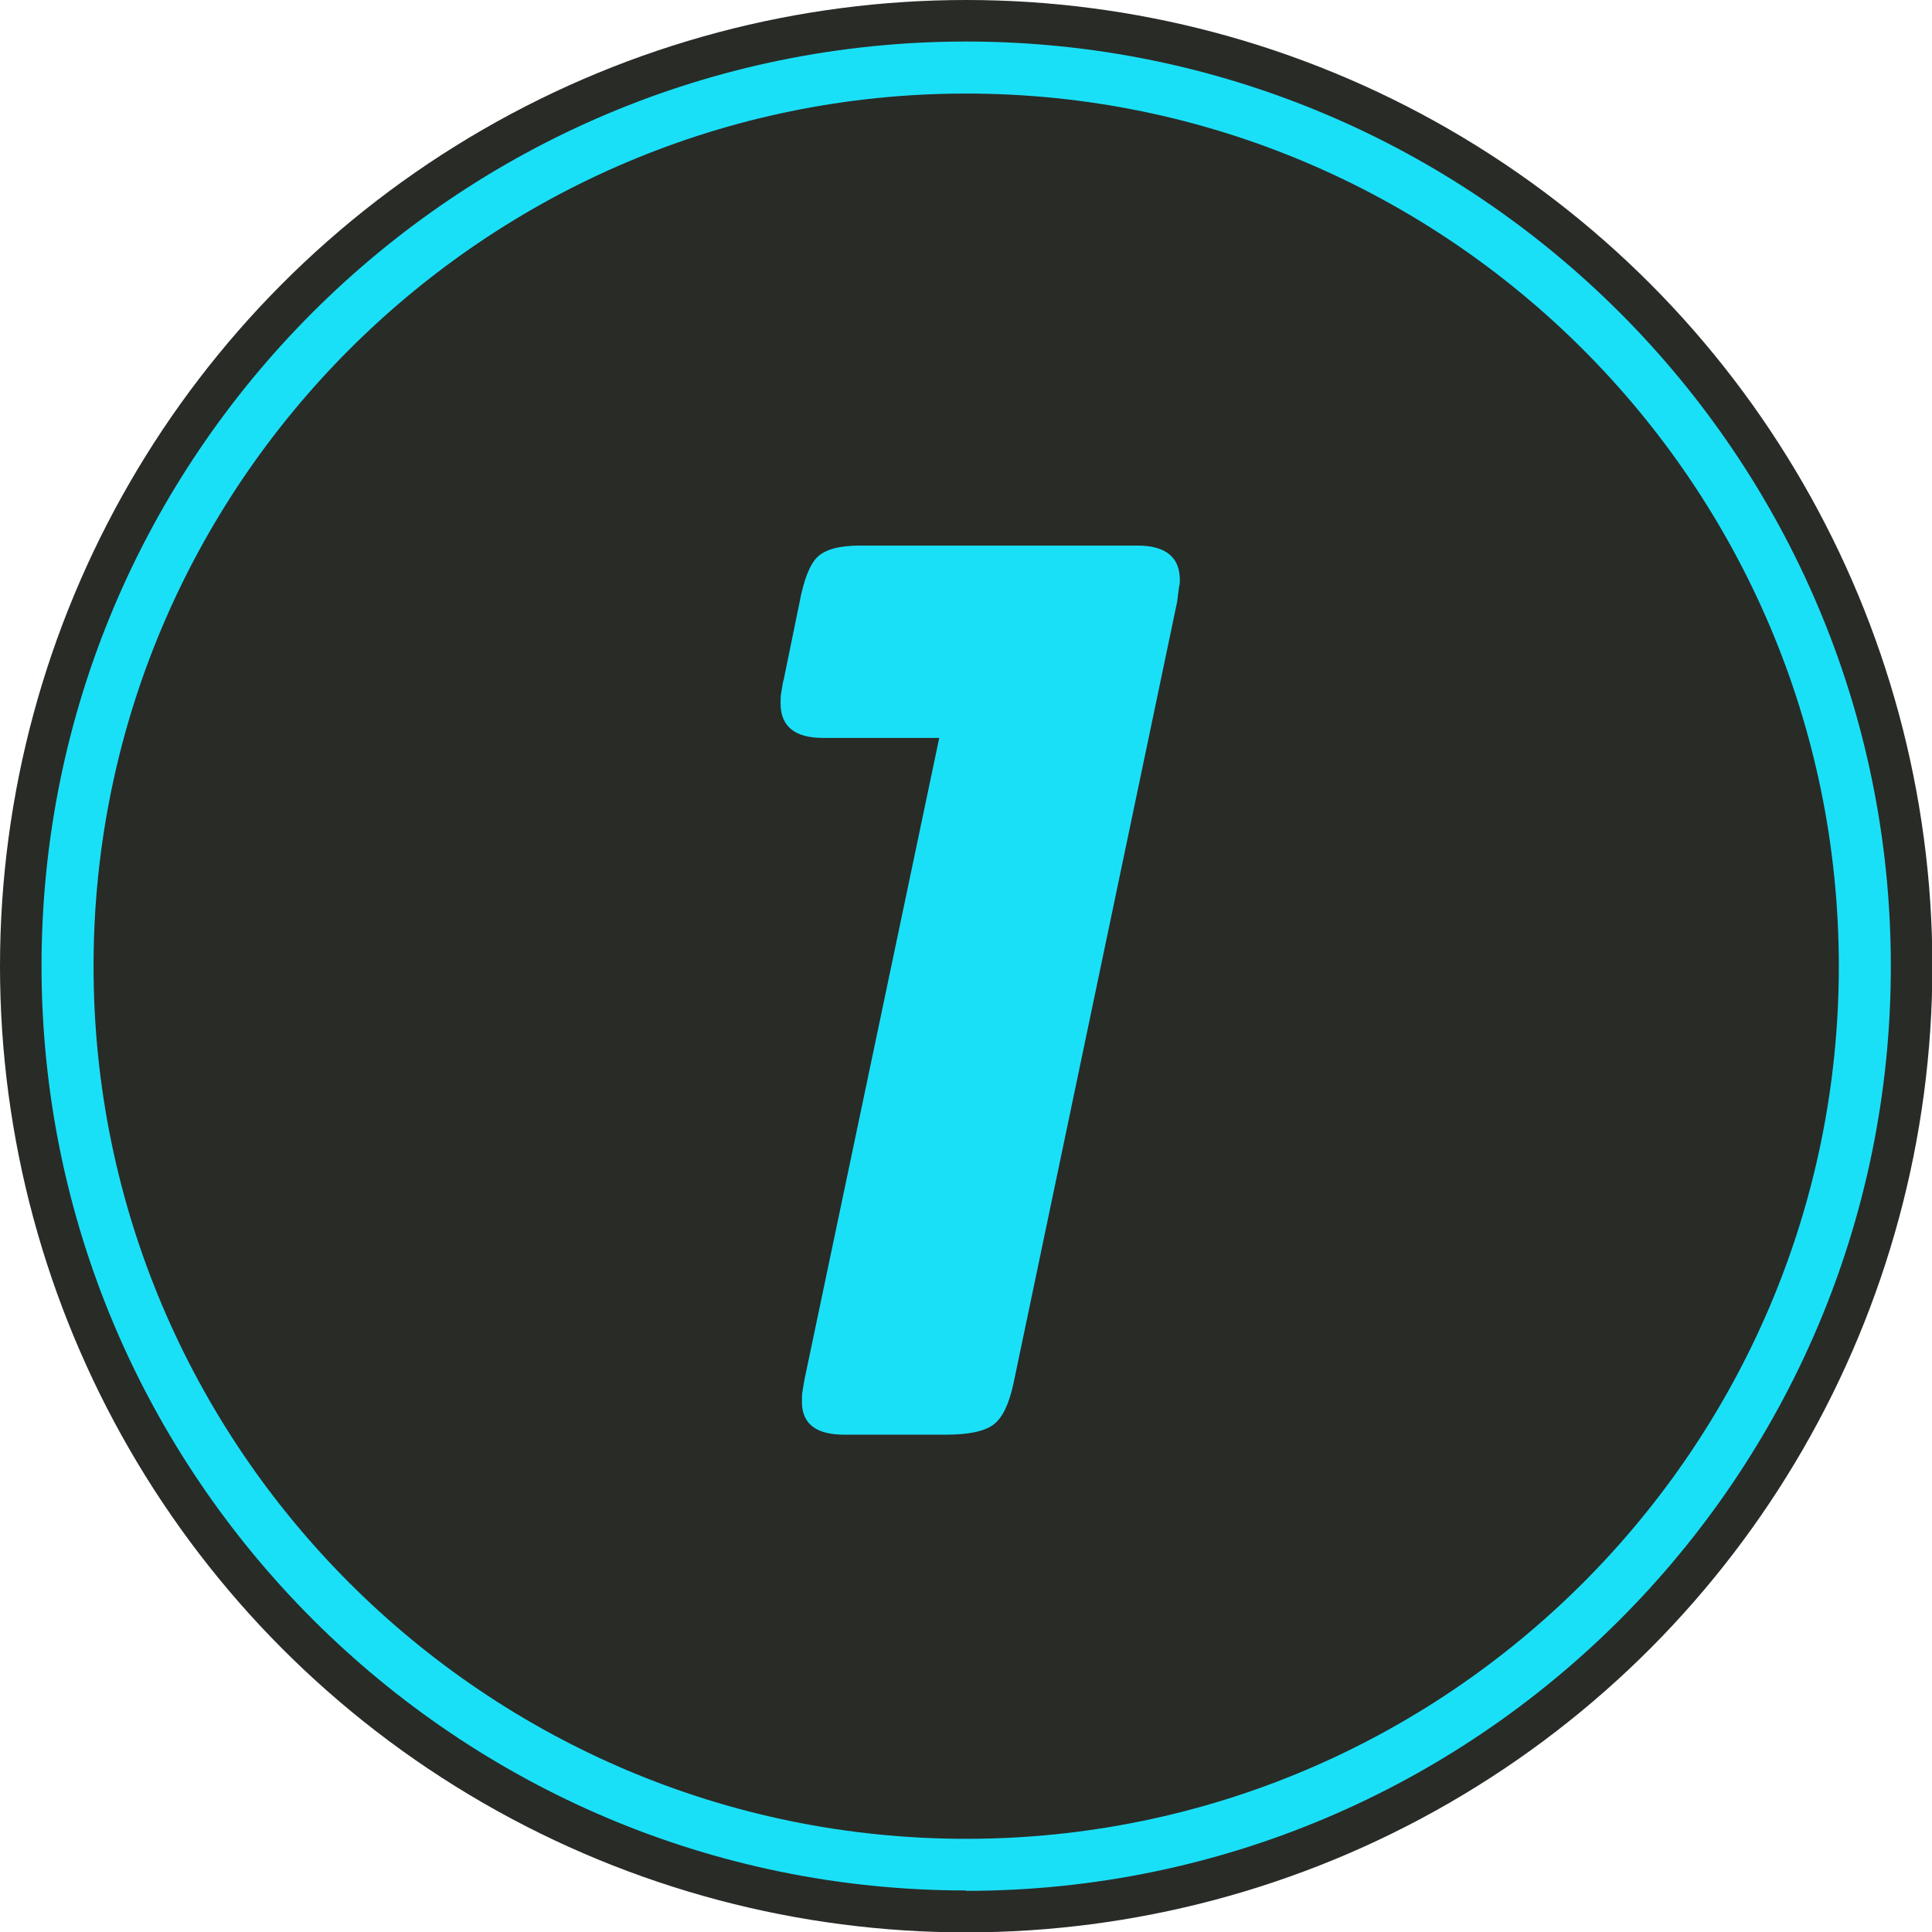
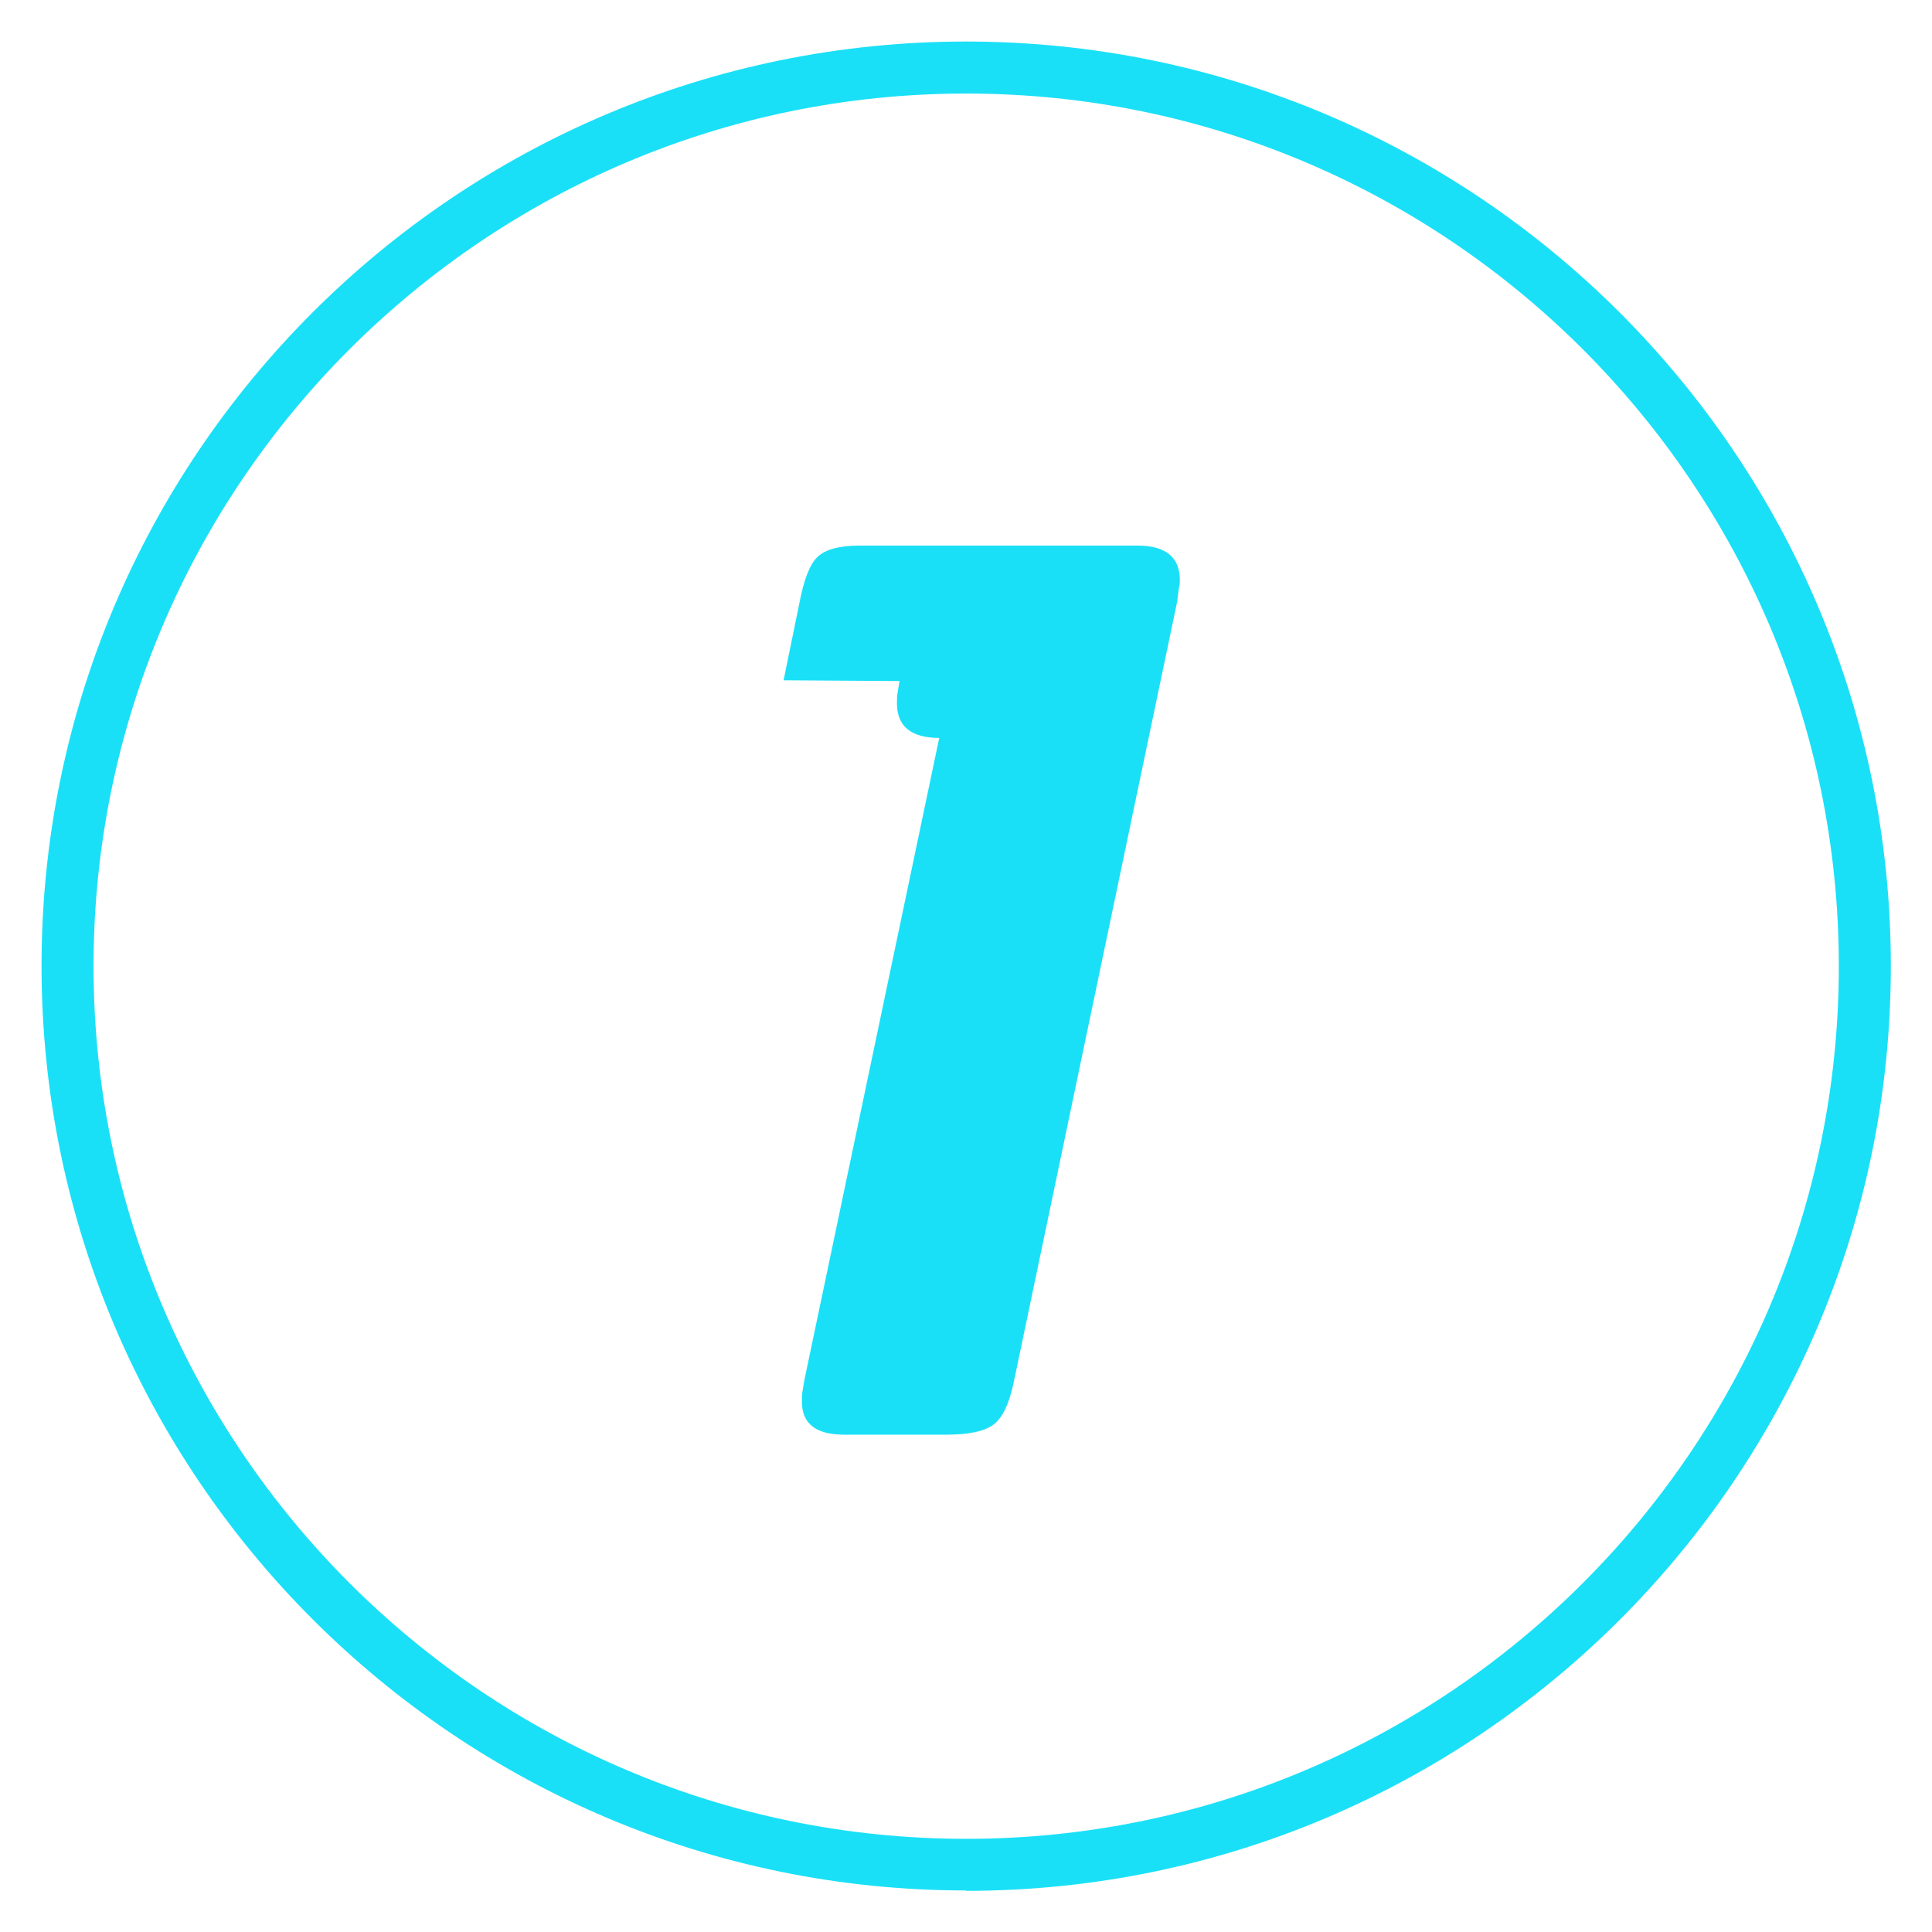
<svg xmlns="http://www.w3.org/2000/svg" id="Layer_2" viewBox="0 0 51.63 51.63">
  <defs>
    <style>.cls-1{fill:#1ae0f7;}.cls-2{fill:#292b27;}</style>
  </defs>
  <g id="Layer_1-2">
-     <circle class="cls-2" cx="25.82" cy="25.82" r="25.82" />
    <path class="cls-1" d="M25.82,50.52c-13.62,0-24.71-11.08-24.71-24.71S12.19,1.11,25.82,1.11s24.71,11.08,24.71,24.71-11.08,24.71-24.71,24.71ZM25.82,2.5C12.96,2.5,2.5,12.96,2.5,25.82s10.46,23.32,23.32,23.32,23.32-10.46,23.32-23.32S38.68,2.5,25.82,2.5Z" />
-     <path class="cls-1" d="M20.94,18.18l.42-2.05c.12-.64.28-1.05.49-1.25.21-.2.59-.3,1.13-.3h7.42c.75,0,1.13.31,1.13.92,0,.05,0,.11-.02.18-.01.07-.03.2-.05.39l-4.38,20.92c-.12.54-.29.9-.53,1.08-.24.18-.66.27-1.27.27h-2.72c-.75,0-1.13-.29-1.13-.88,0-.12,0-.22.02-.3.01-.08.03-.18.05-.3l3.6-17.14h-3.11c-.75,0-1.13-.31-1.13-.92,0-.12,0-.22.02-.3.01-.08.03-.18.05-.3Z" />
+     <path class="cls-1" d="M20.94,18.18l.42-2.05c.12-.64.28-1.05.49-1.25.21-.2.59-.3,1.13-.3h7.42c.75,0,1.13.31,1.13.92,0,.05,0,.11-.02.18-.01.07-.03.2-.05.39l-4.38,20.92c-.12.54-.29.9-.53,1.08-.24.18-.66.27-1.27.27h-2.72c-.75,0-1.13-.29-1.13-.88,0-.12,0-.22.02-.3.01-.08.03-.18.05-.3l3.6-17.14c-.75,0-1.13-.31-1.13-.92,0-.12,0-.22.02-.3.01-.08.03-.18.05-.3Z" />
  </g>
</svg>